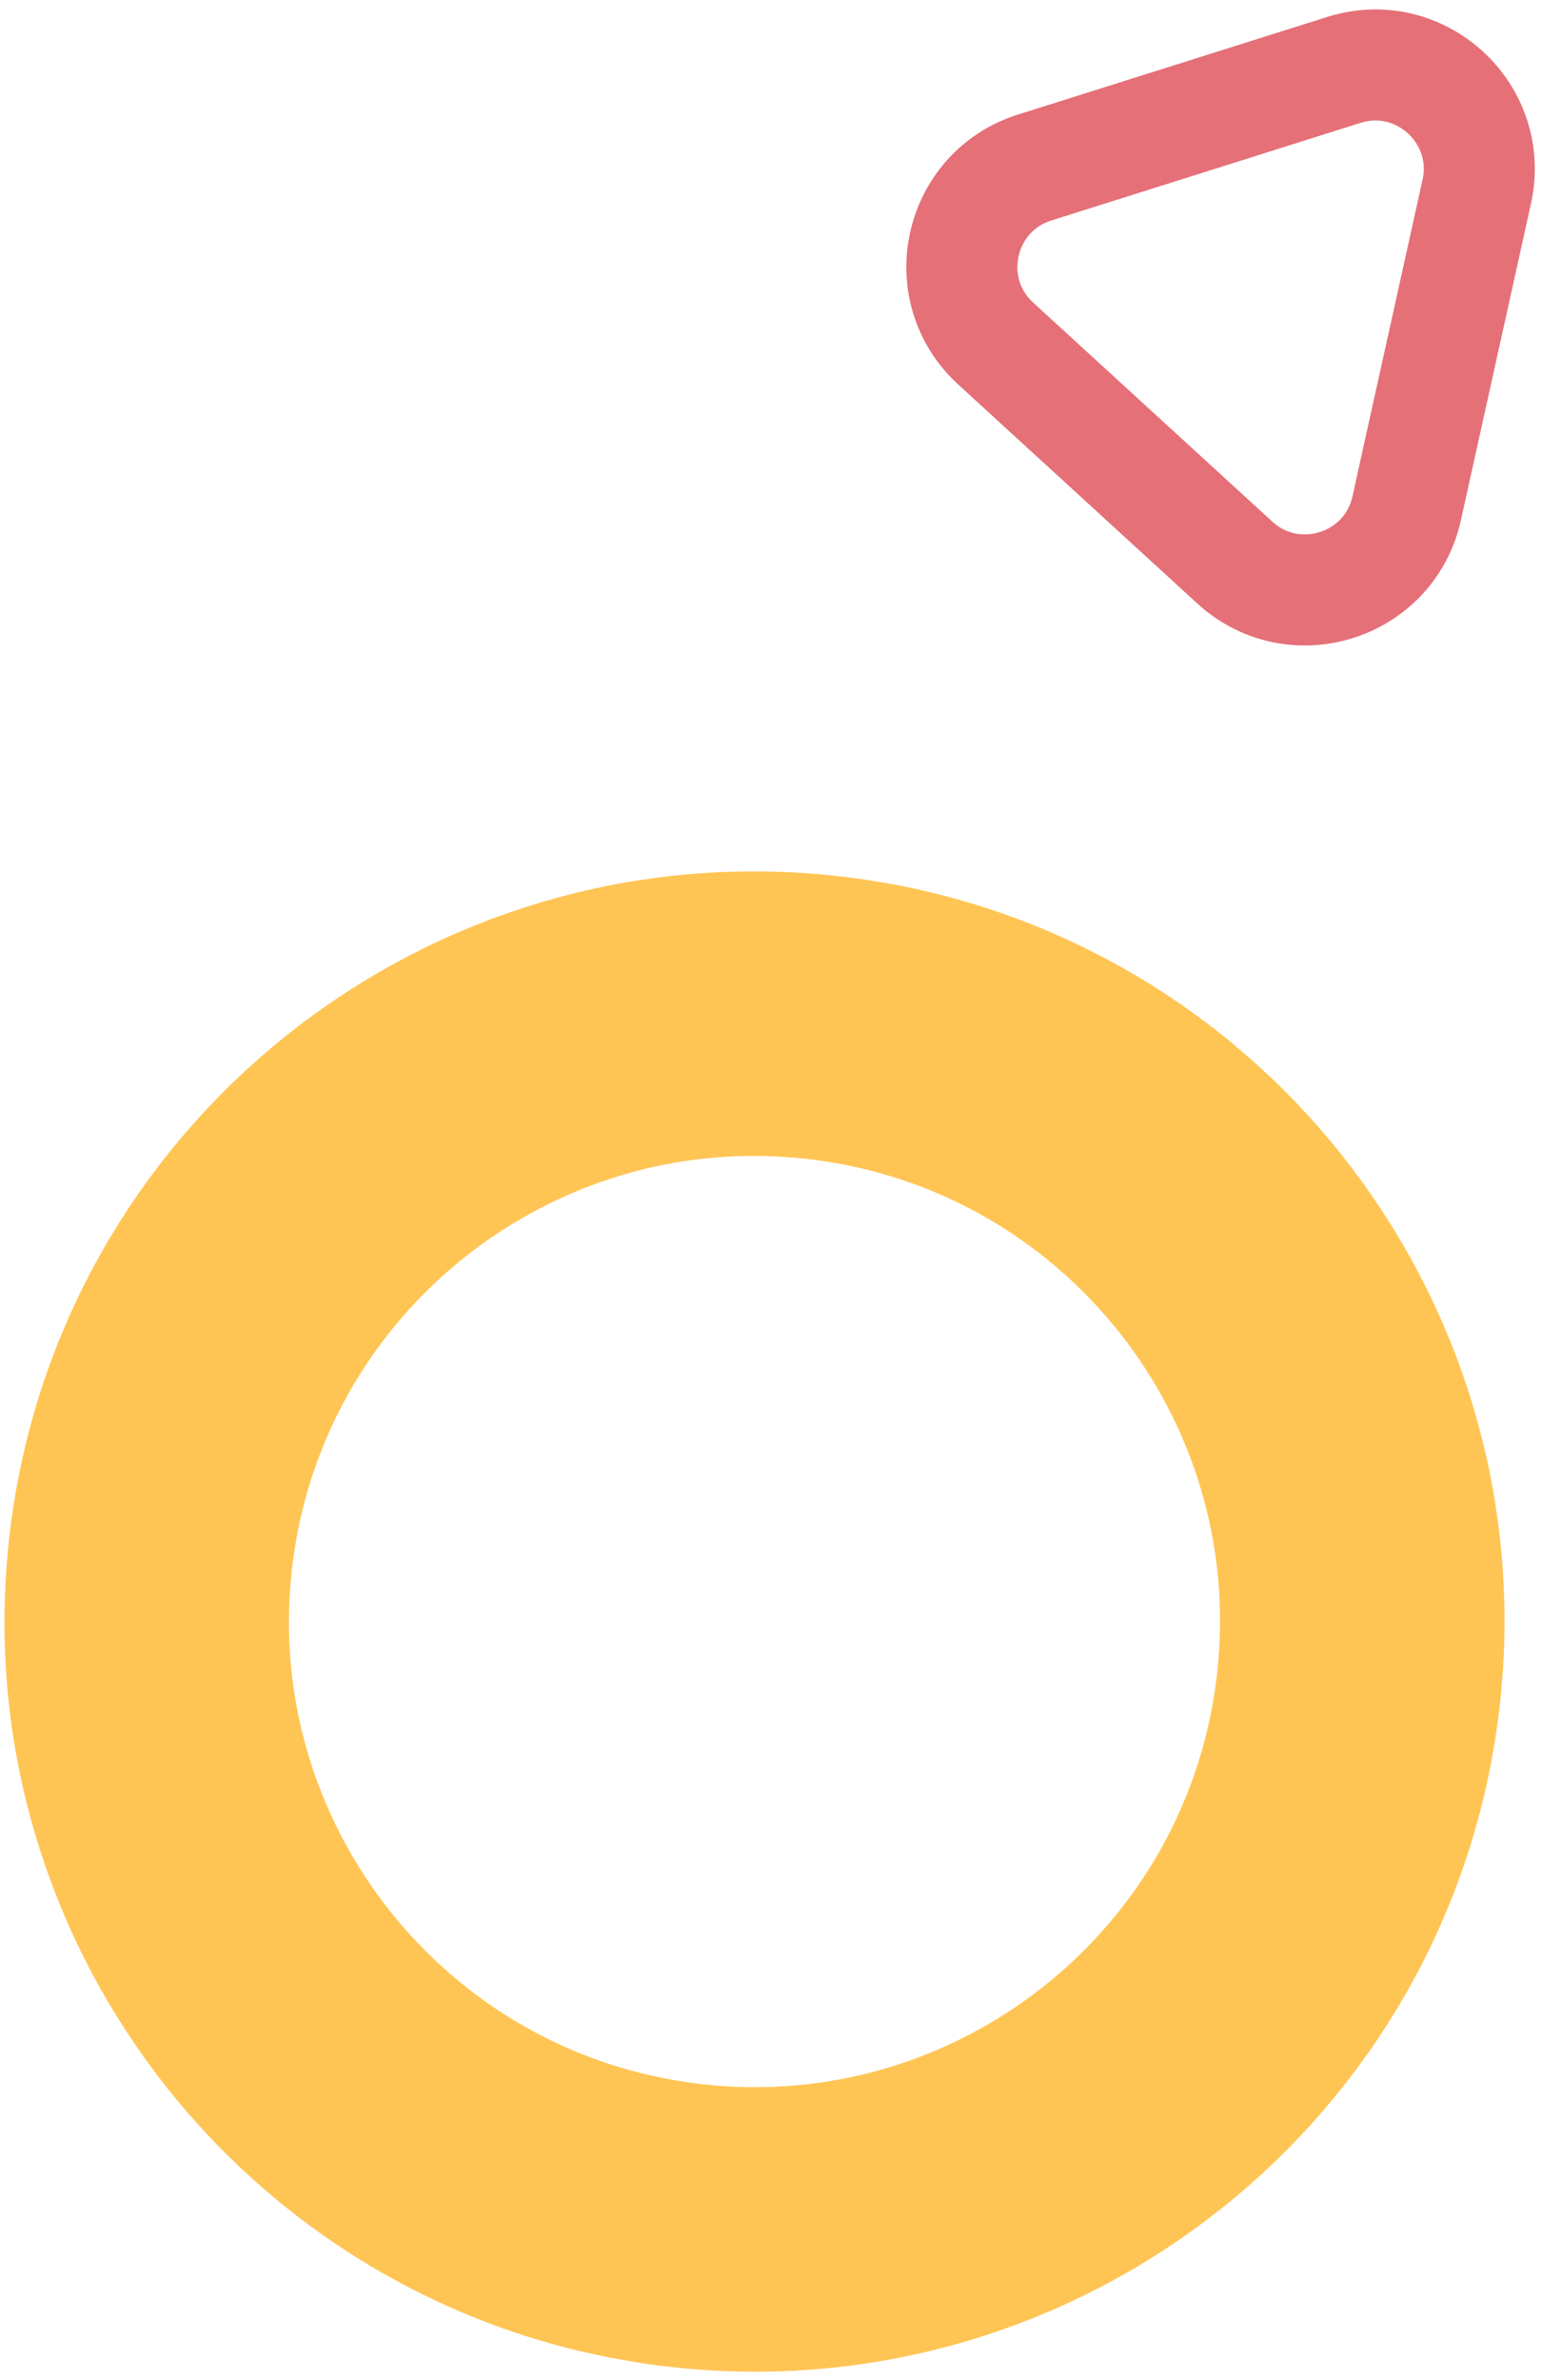
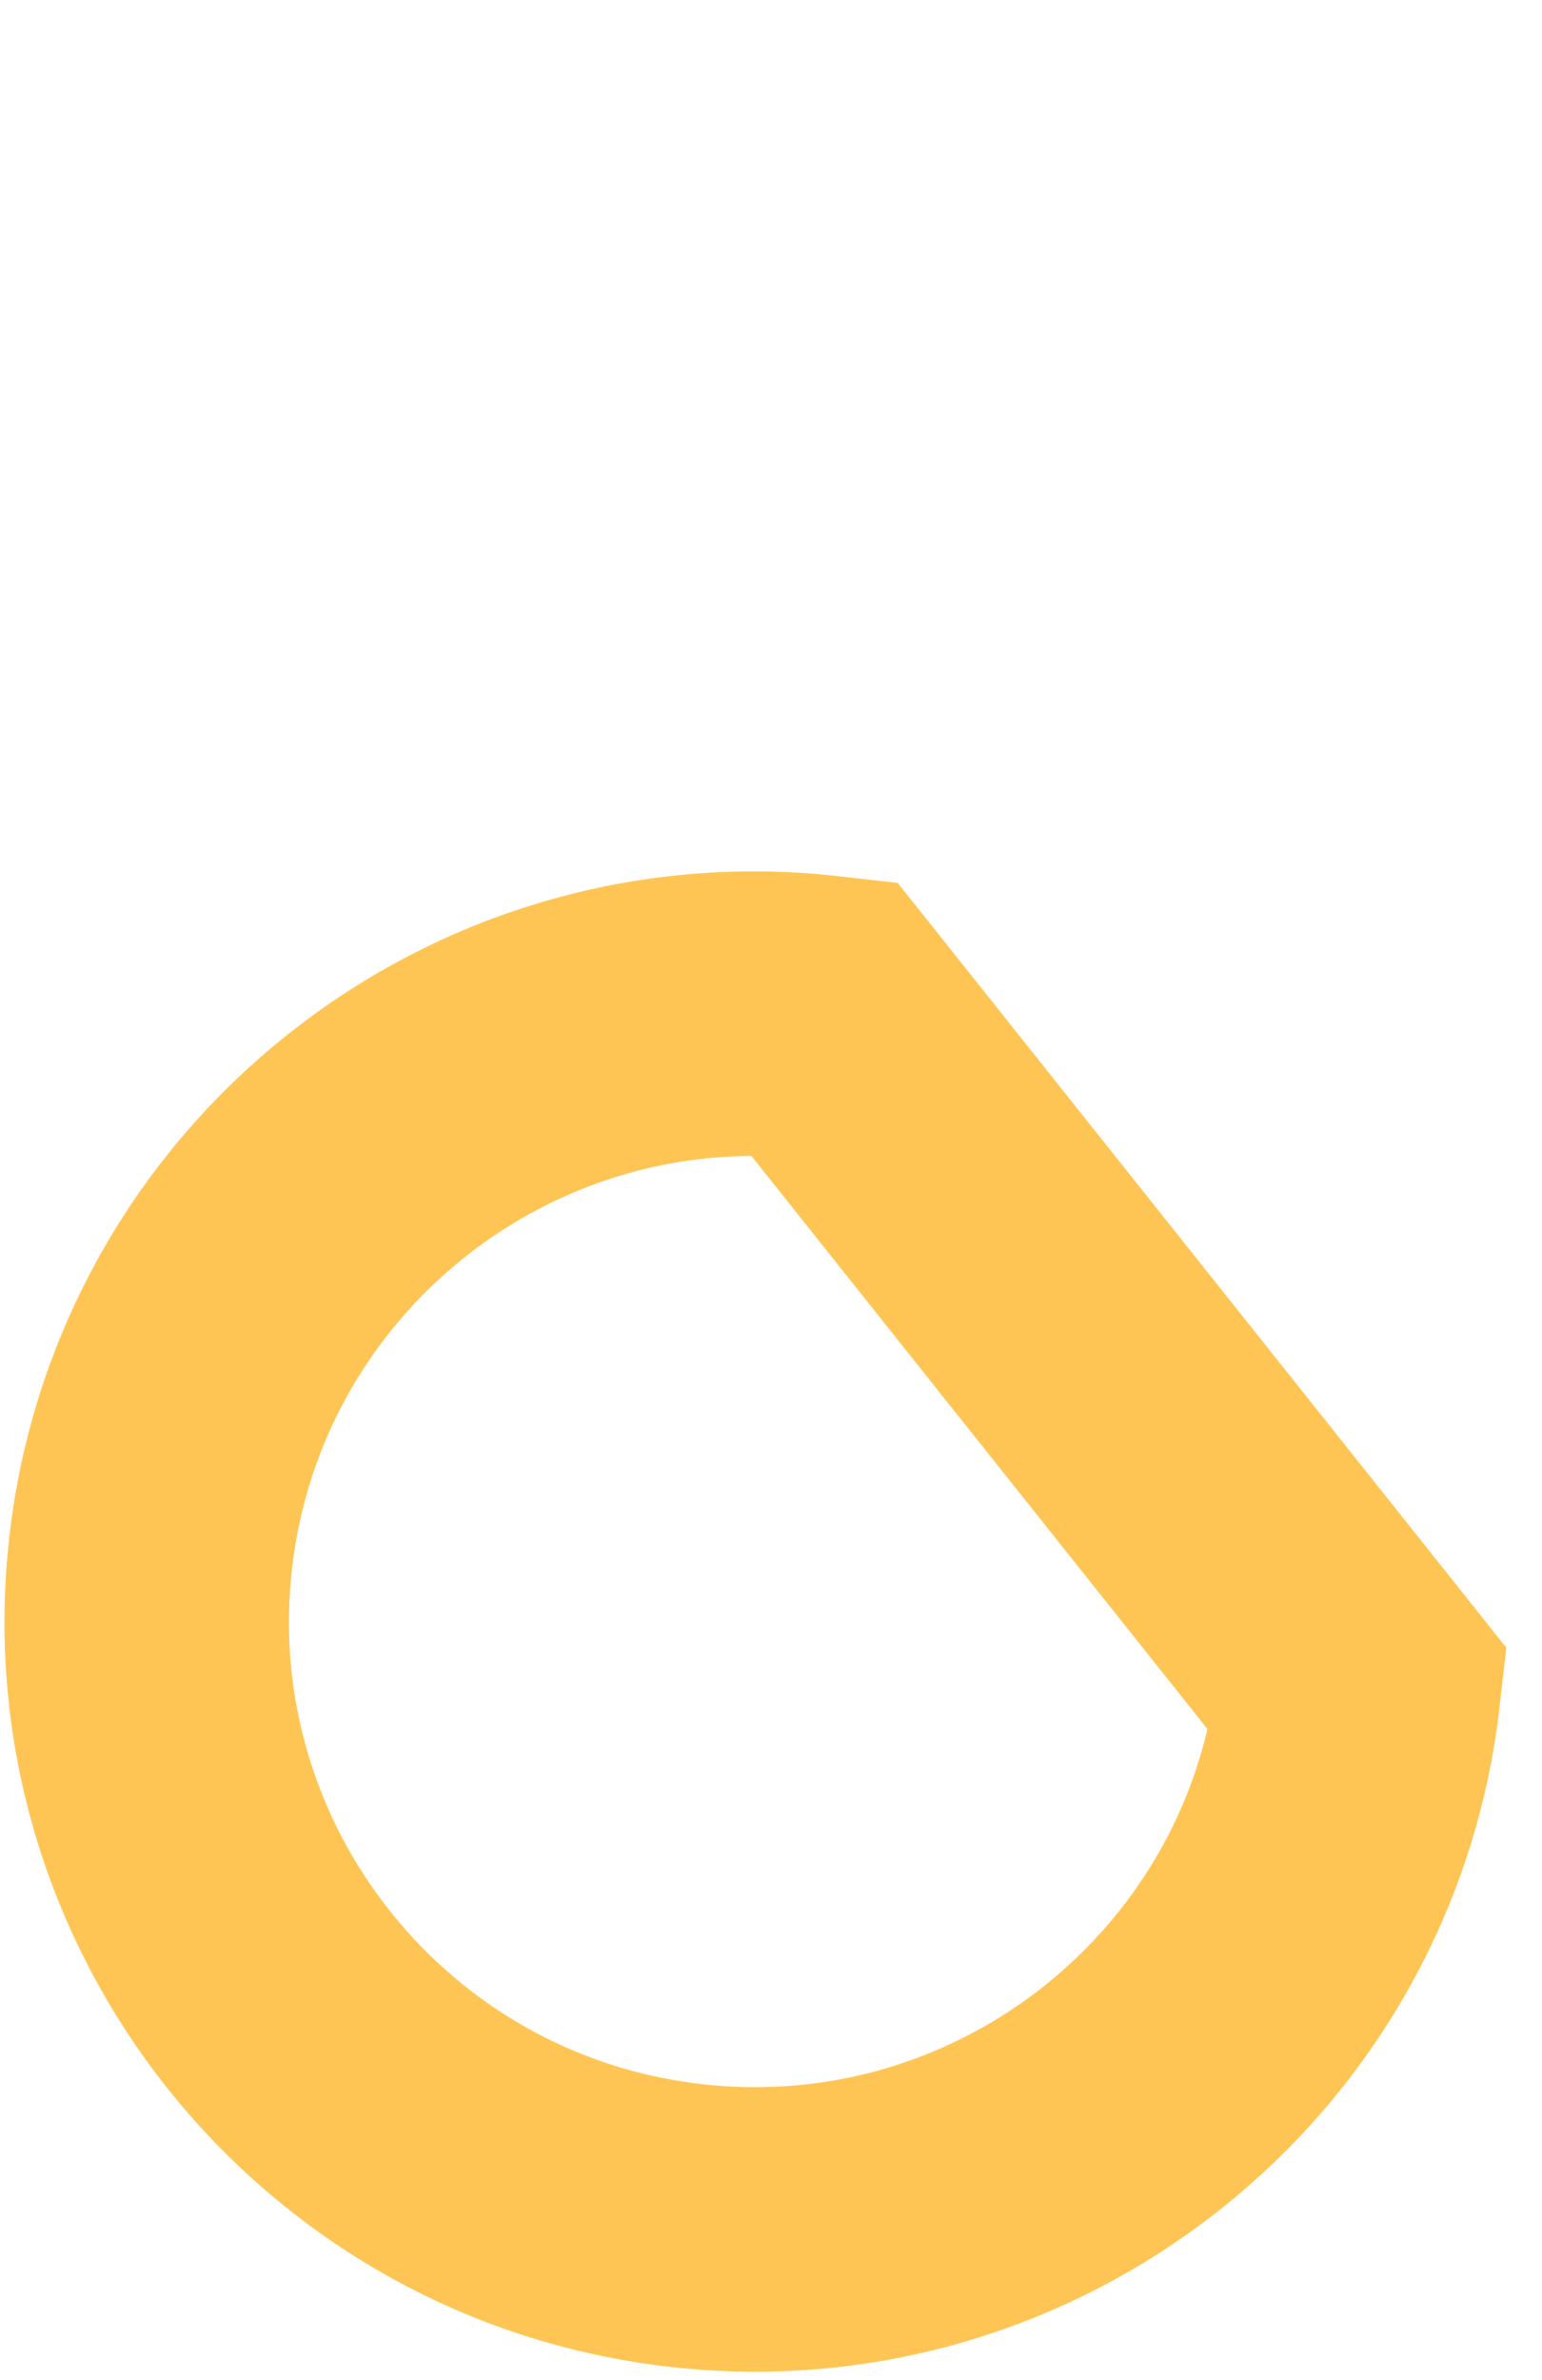
<svg xmlns="http://www.w3.org/2000/svg" width="151" height="233" viewBox="0 0 151 233" fill="none">
-   <path d="M80.602 99.633C47.944 95.922 18.462 119.389 14.752 152.046C11.041 184.704 34.508 214.186 67.165 217.896C99.823 221.606 129.305 198.14 133.015 165.483C136.725 132.825 113.259 103.343 80.602 99.633Z" stroke="#FFC554" stroke-width="27.858" stroke-miterlimit="10" />
-   <path d="M137.749 49.766L144.61 18.77C146.305 11.111 139.072 4.485 131.592 6.847L101.319 16.402C93.836 18.764 91.719 28.34 97.503 33.637L120.916 55.078C126.704 60.376 136.054 57.425 137.749 49.766Z" stroke="#E57078" stroke-width="10.872" stroke-miterlimit="10" />
+   <path d="M80.602 99.633C47.944 95.922 18.462 119.389 14.752 152.046C11.041 184.704 34.508 214.186 67.165 217.896C99.823 221.606 129.305 198.14 133.015 165.483Z" stroke="#FFC554" stroke-width="27.858" stroke-miterlimit="10" />
</svg>